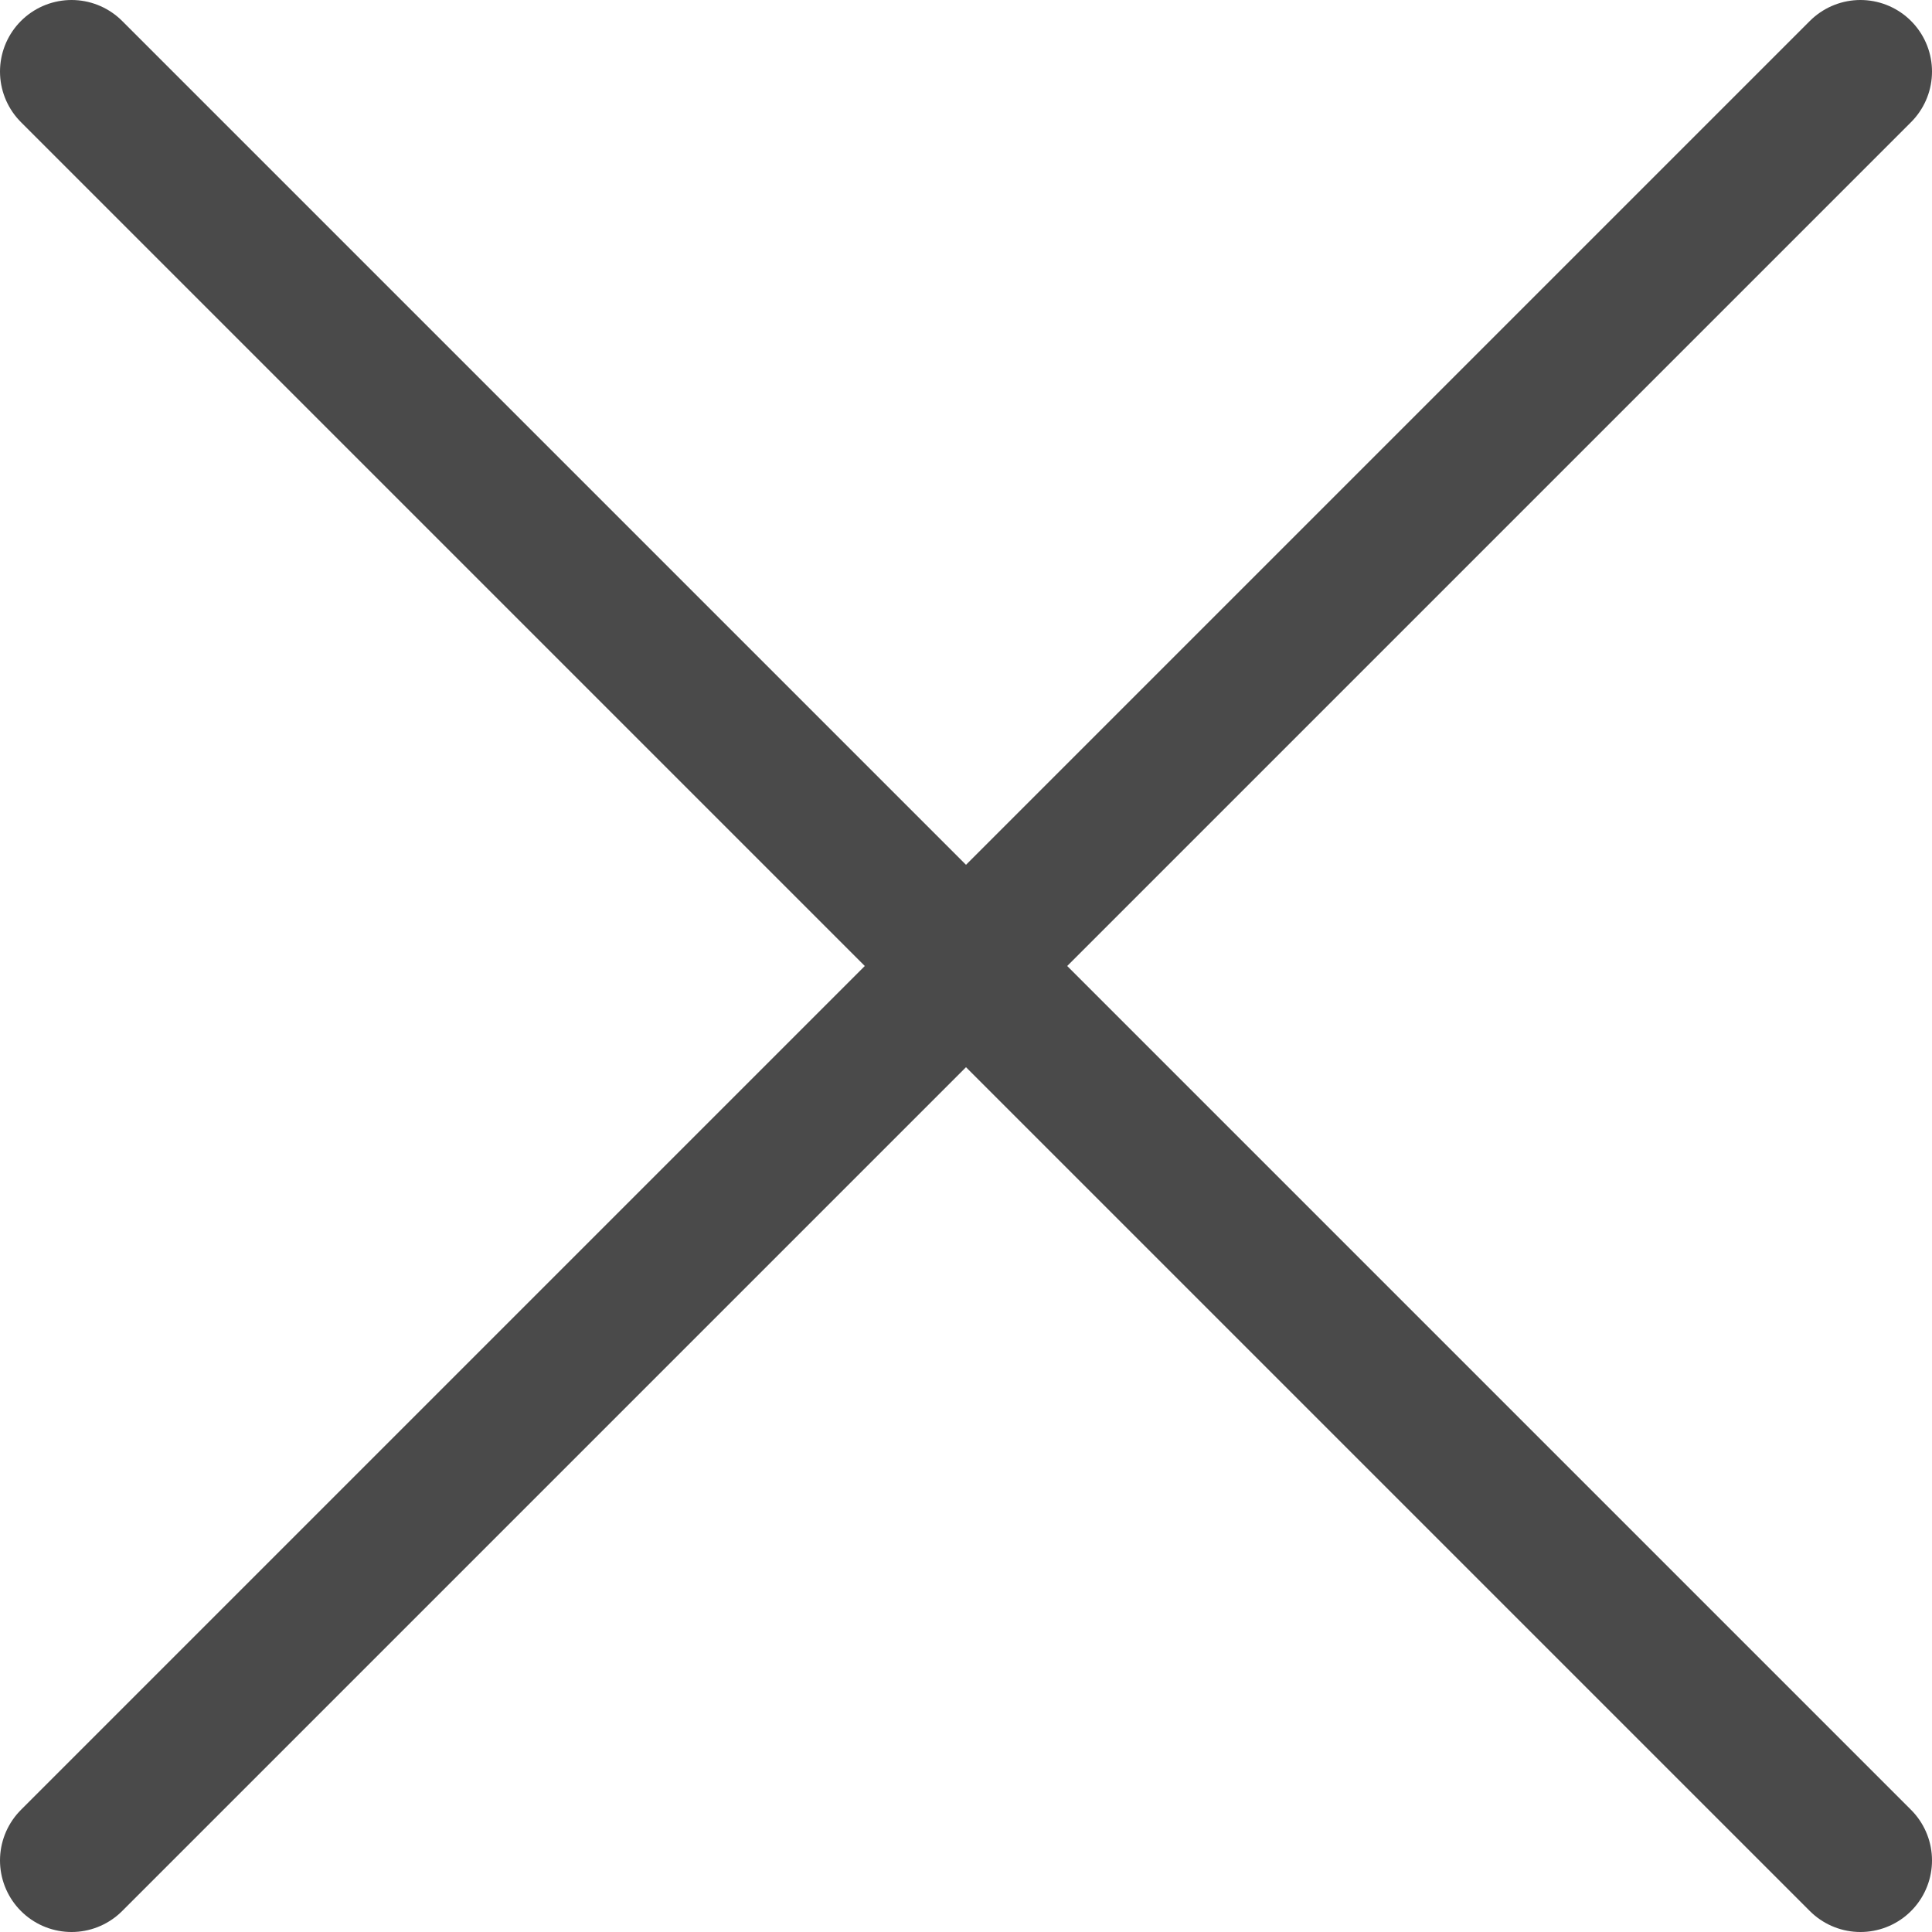
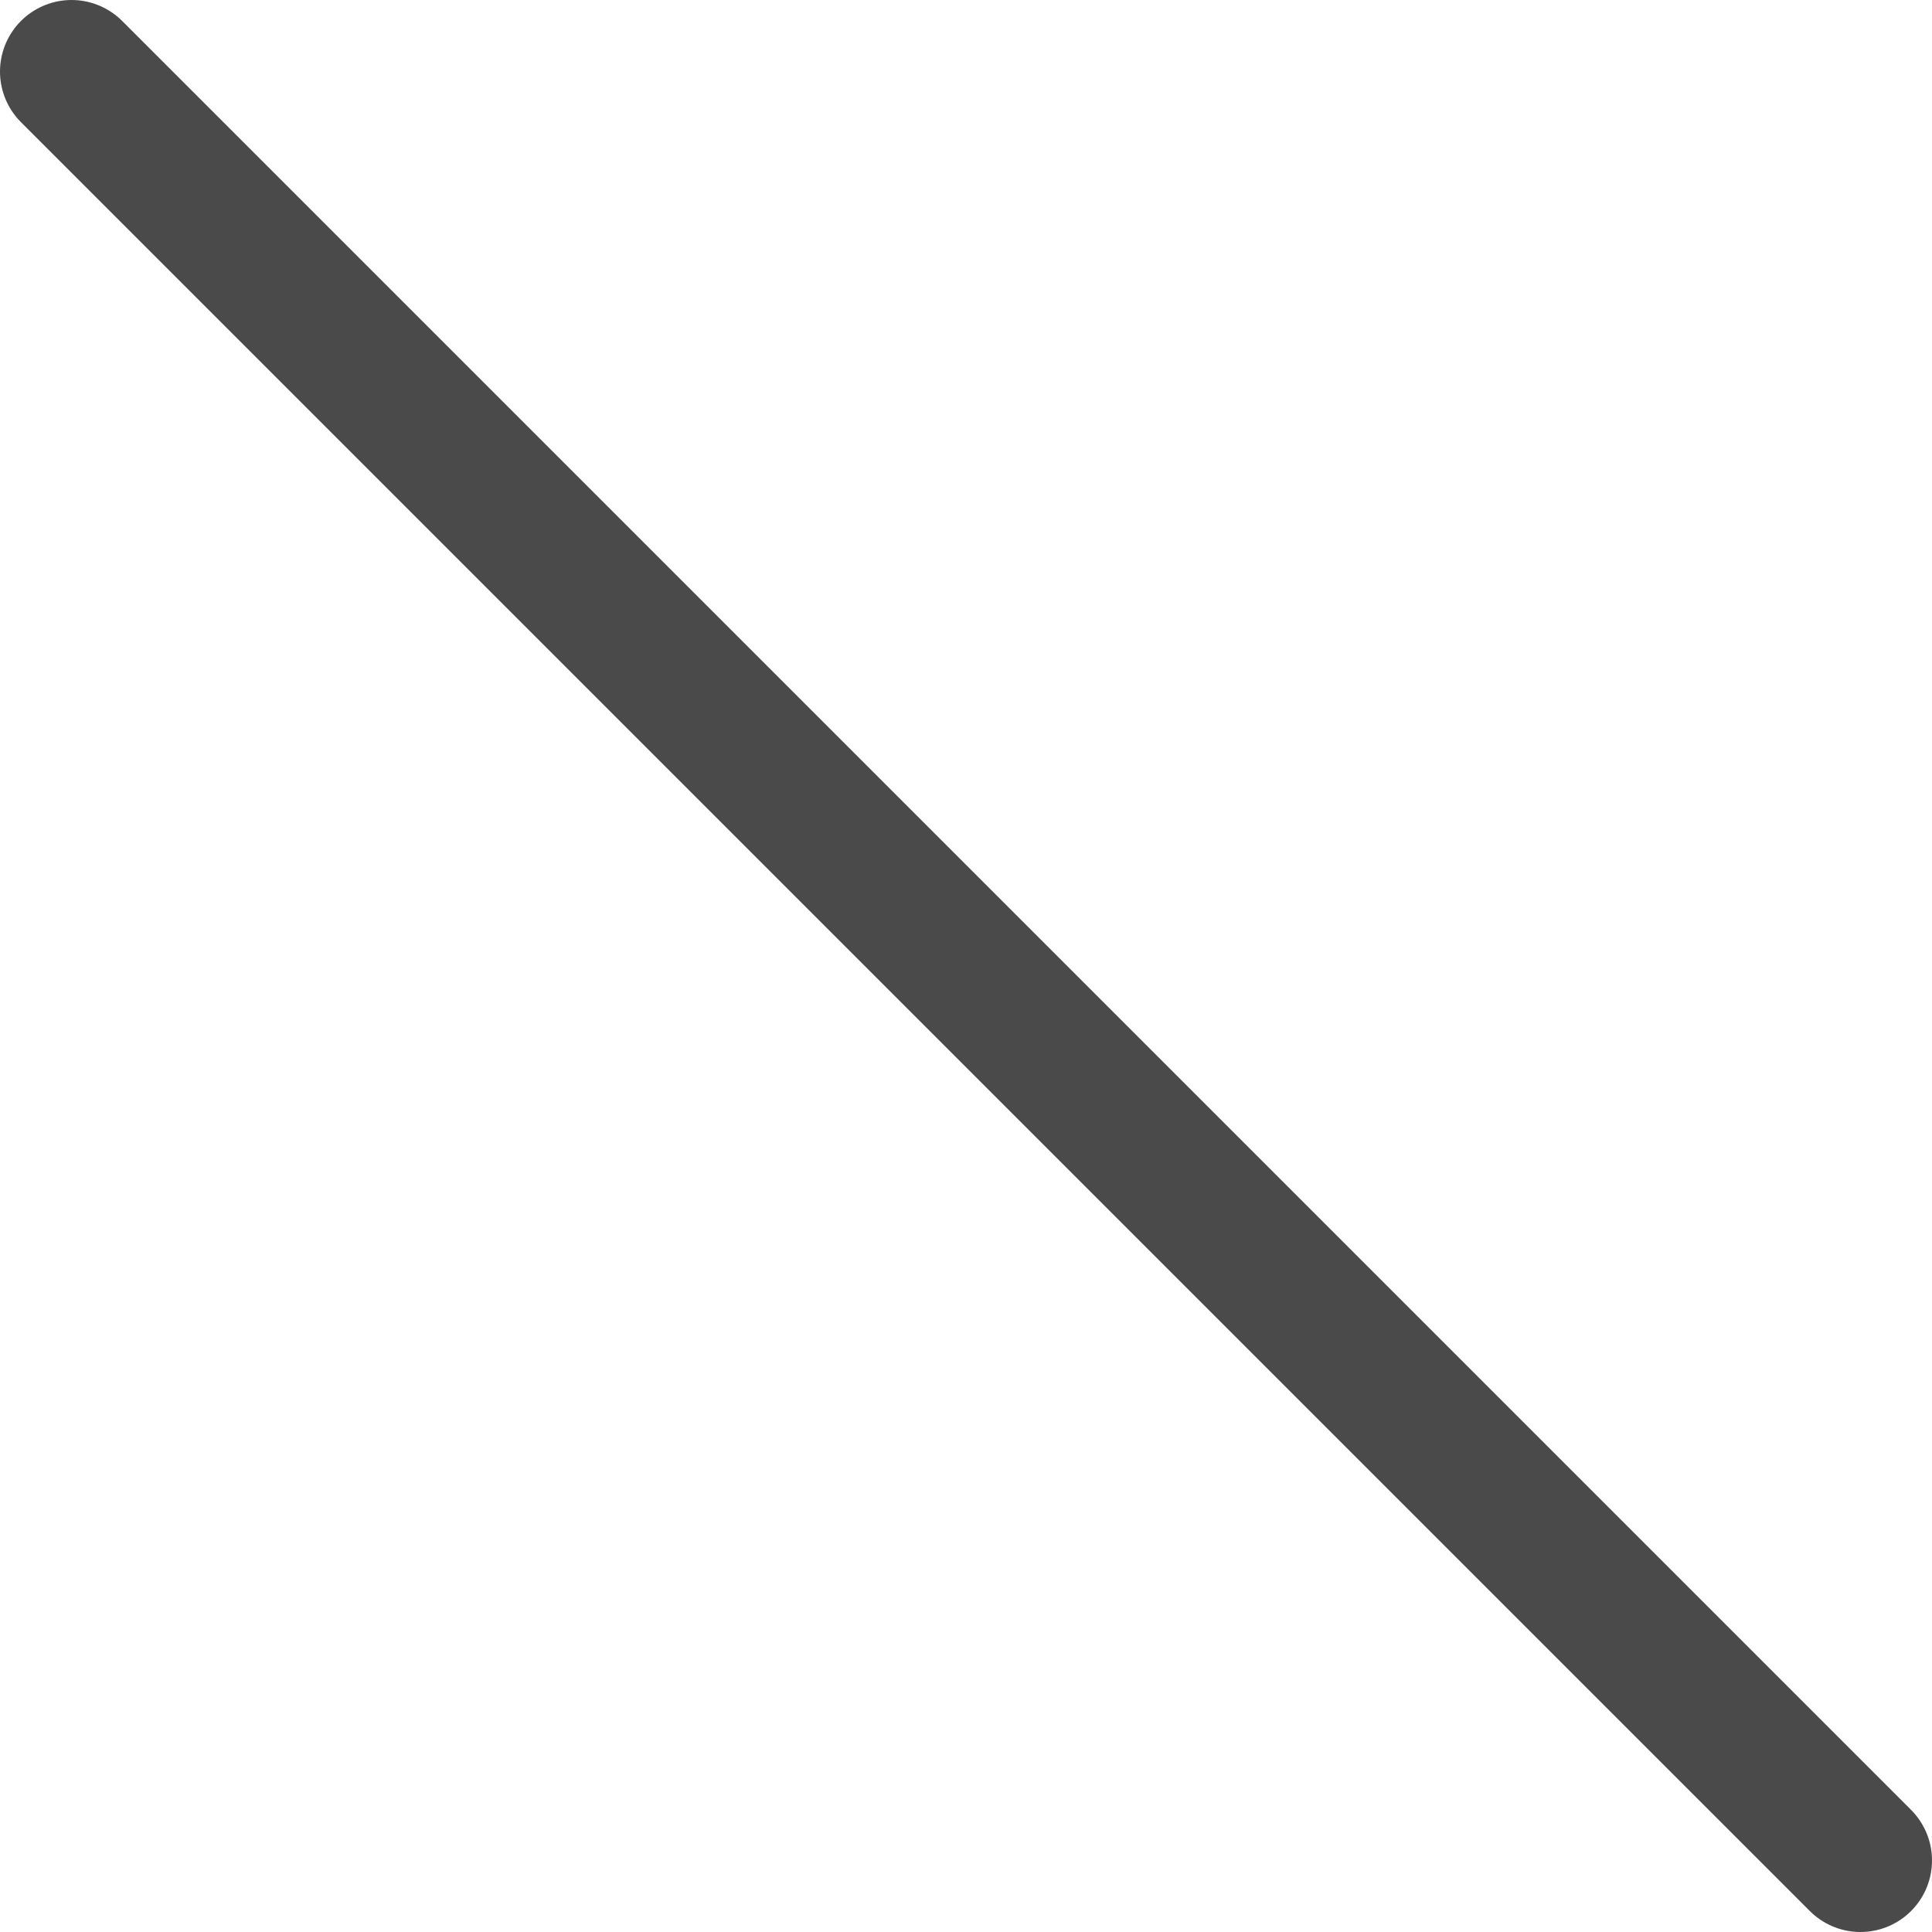
<svg xmlns="http://www.w3.org/2000/svg" width="27" height="27" viewBox="0 0 27 27" fill="none">
  <path d="M1 1L26 26" stroke="#4A4A4A" stroke-width="2" stroke-linecap="round" stroke-linejoin="round" />
-   <path d="M1 26L26 1" stroke="#4A4A4A" stroke-width="2" stroke-linecap="round" stroke-linejoin="round" />
</svg>